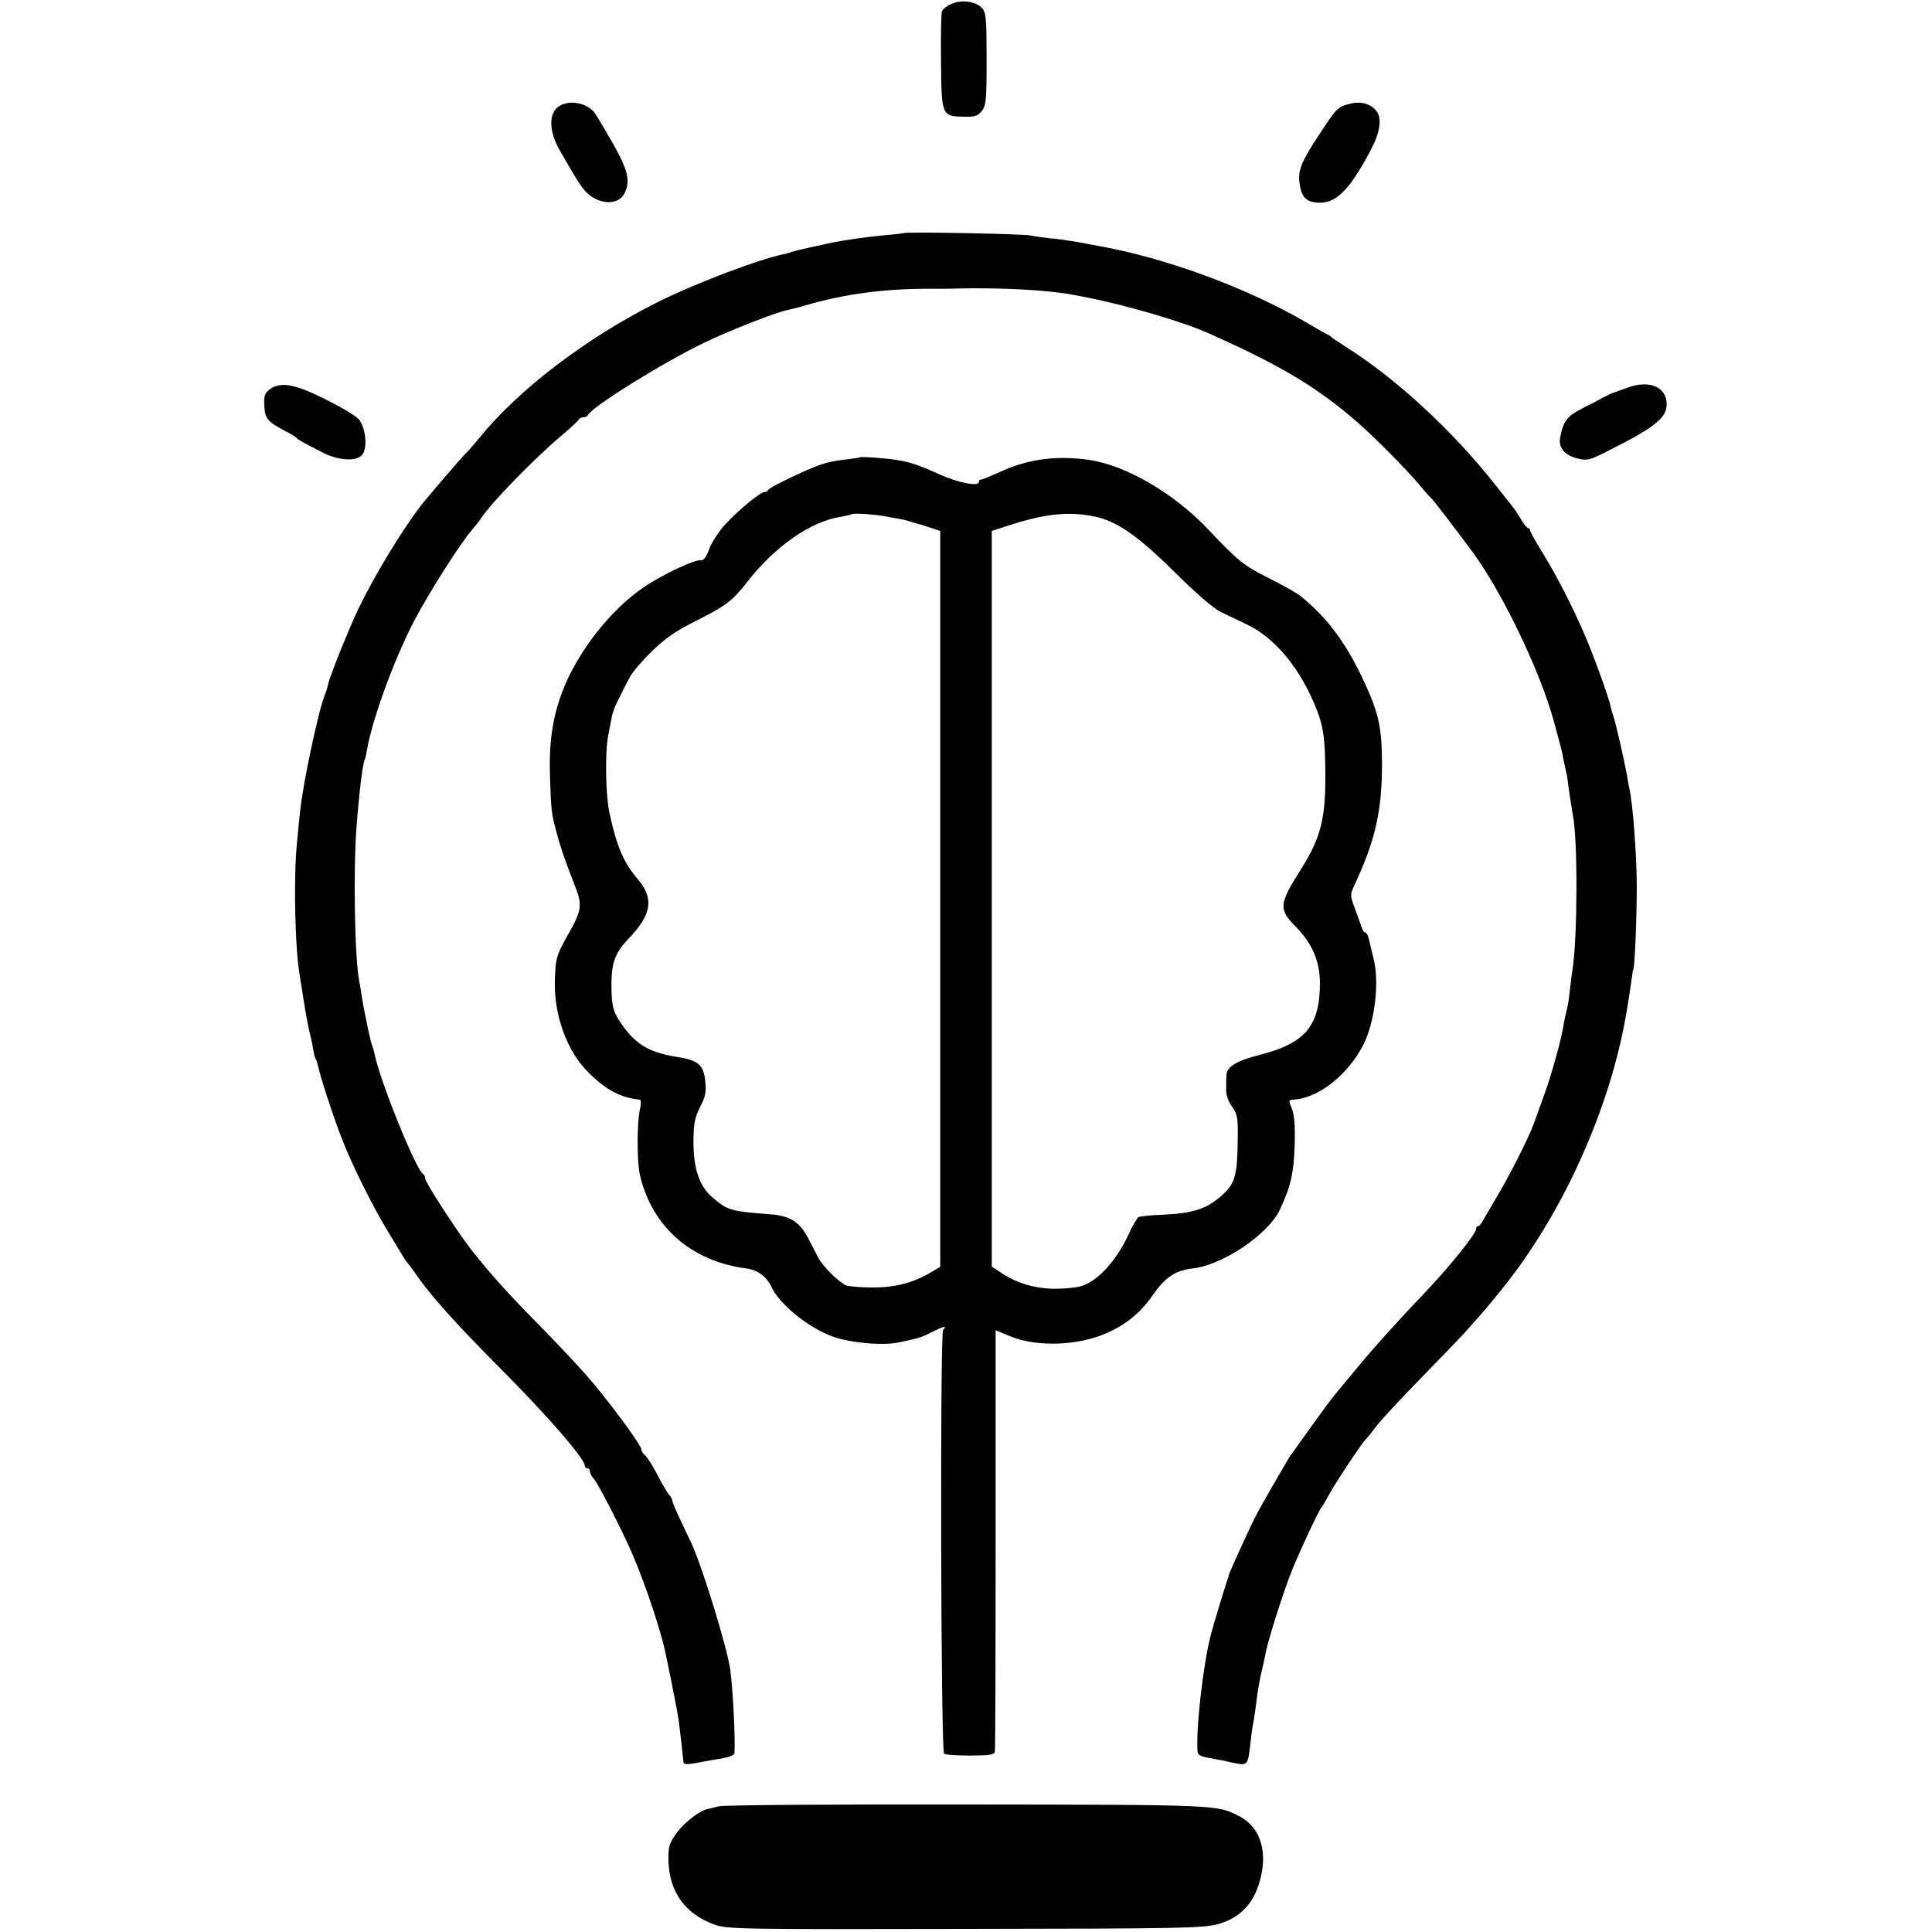
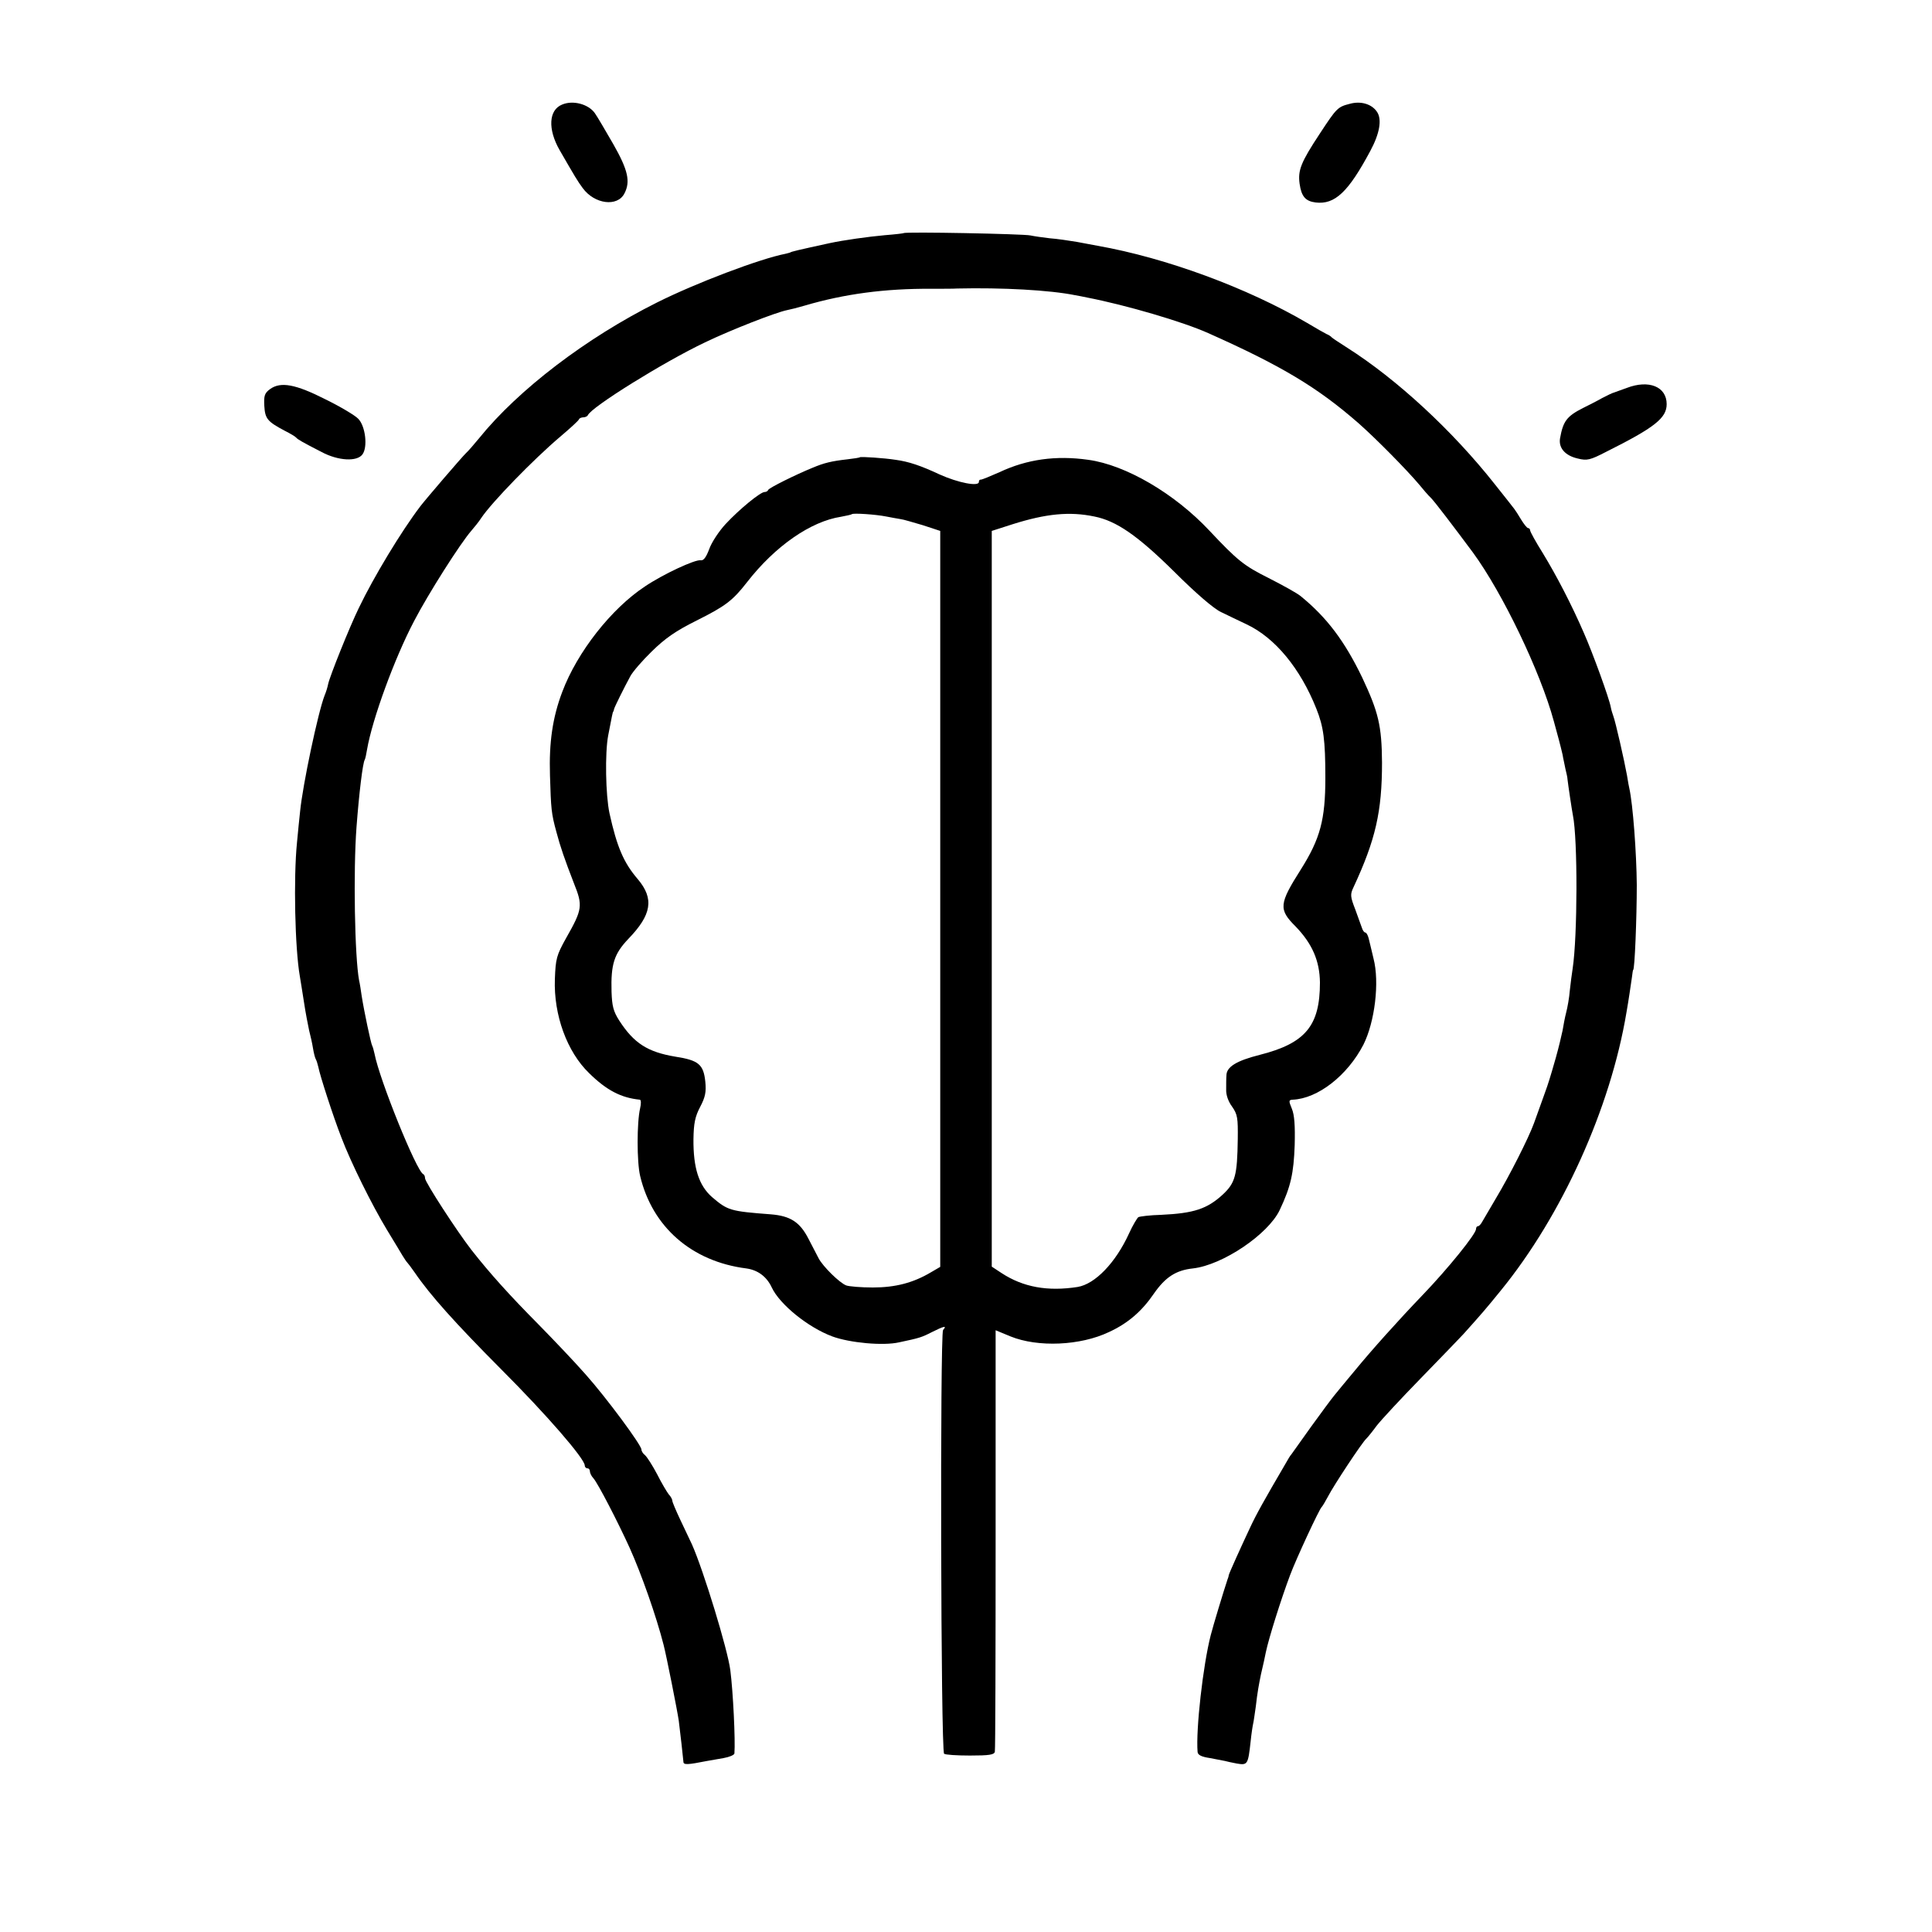
<svg xmlns="http://www.w3.org/2000/svg" version="1.0" width="750pt" height="750pt" viewBox="0 0 750 750" preserveAspectRatio="xMidYMid meet">
  <g transform="translate(0,750) scale(0.1,-0.1)" fill="#000000" stroke="none">
-     <path d="M3694 7485 c-17 -7 -34 -20 -37 -29 -4 -9 -5 -97 -4 -196 2 -209 3 -211 87 -213 44 -1 55 2 71 22 17 21 19 41 19 201 0 155 -2 180 -17 198 -23 26 -79 35 -119 17z" />
    <path d="M2182 7094 c-52 -21 -56 -95 -10 -176 60 -104 70 -121 90 -148 46 -63 135 -74 162 -21 24 46 14 91 -43 191 -30 52 -62 107 -72 121 -25 35 -85 51 -127 33z" />
    <path d="M5240 7097 c-47 -12 -51 -16 -116 -115 -74 -112 -86 -143 -79 -195 7 -50 23 -68 62 -73 75 -9 127 40 213 201 36 67 45 121 26 150 -20 31 -63 44 -106 32z" />
    <path d="M3508 6595 c-1 -1 -34 -5 -73 -8 -66 -6 -159 -19 -215 -31 -124 -27 -149 -33 -152 -36 -2 -1 -10 -3 -18 -5 -102 -20 -349 -114 -499 -189 -276 -138 -539 -339 -691 -527 -19 -23 -42 -50 -51 -58 -15 -14 -159 -182 -177 -206 -74 -97 -182 -276 -239 -395 -37 -76 -113 -266 -119 -295 -2 -11 -8 -31 -14 -45 -25 -64 -85 -347 -95 -450 -3 -25 -8 -79 -12 -120 -14 -138 -8 -412 11 -520 2 -14 10 -59 16 -100 6 -41 16 -91 20 -110 5 -19 12 -50 15 -69 3 -19 8 -38 11 -43 3 -5 7 -18 10 -31 6 -32 57 -190 89 -272 37 -98 119 -263 177 -359 27 -45 55 -90 61 -101 7 -11 14 -22 17 -25 3 -3 17 -21 30 -40 60 -88 158 -197 335 -375 178 -178 325 -348 325 -374 0 -6 5 -11 10 -11 6 0 10 -5 10 -12 0 -6 6 -19 14 -27 18 -21 94 -168 140 -269 46 -102 104 -267 132 -377 11 -42 54 -259 59 -295 6 -48 16 -136 18 -159 0 -13 16 -12 92 3 11 2 39 7 63 11 23 4 42 12 43 18 4 51 -5 239 -16 324 -10 79 -104 387 -149 488 -8 17 -28 59 -45 95 -17 36 -31 69 -31 74 0 5 -6 17 -14 25 -7 9 -28 44 -45 78 -18 34 -39 67 -47 74 -8 6 -14 16 -14 22 0 17 -135 200 -217 292 -44 50 -127 137 -184 195 -108 109 -187 196 -259 288 -56 72 -180 263 -180 278 0 7 -3 14 -7 16 -26 11 -170 367 -189 467 -3 14 -7 28 -9 31 -5 8 -32 136 -41 194 -3 21 -7 48 -10 60 -17 91 -23 424 -10 596 10 131 24 248 32 261 2 3 6 21 9 40 20 116 106 353 183 499 54 104 179 301 222 350 12 14 30 36 38 49 41 61 201 226 307 316 39 33 72 63 73 68 2 4 10 7 17 7 7 0 15 4 17 8 12 31 295 207 455 283 102 49 274 116 318 125 11 2 43 10 70 18 153 45 310 66 490 65 44 0 89 0 100 1 176 4 360 -6 459 -26 12 -2 32 -6 46 -9 150 -29 372 -94 470 -138 285 -127 425 -211 585 -351 70 -62 188 -182 235 -238 14 -17 34 -41 46 -52 16 -17 84 -106 162 -211 115 -157 262 -463 314 -655 5 -19 14 -51 19 -70 5 -19 12 -46 15 -60 2 -14 8 -38 11 -55 4 -16 8 -34 8 -40 2 -19 17 -120 21 -140 19 -93 18 -470 -1 -595 -3 -19 -8 -57 -11 -85 -2 -27 -9 -66 -14 -85 -5 -19 -11 -51 -14 -70 -4 -19 -15 -66 -26 -105 -11 -38 -22 -77 -25 -85 -2 -8 -13 -40 -24 -70 -11 -30 -27 -75 -36 -100 -21 -58 -96 -206 -149 -294 -22 -37 -45 -77 -51 -87 -5 -10 -13 -19 -17 -19 -5 0 -8 -5 -8 -11 0 -19 -108 -153 -209 -258 -94 -98 -198 -214 -261 -291 -34 -41 -71 -85 -81 -98 -10 -12 -50 -66 -89 -120 -38 -53 -73 -102 -77 -108 -5 -5 -14 -21 -22 -35 -83 -142 -114 -197 -139 -251 -33 -70 -81 -176 -82 -183 0 -3 -2 -10 -5 -17 -14 -42 -56 -180 -65 -216 -30 -117 -58 -366 -51 -453 1 -12 15 -19 49 -24 26 -5 52 -10 57 -11 6 -2 26 -6 46 -10 42 -7 44 -5 54 86 3 30 8 62 10 70 2 8 6 38 10 65 6 54 12 86 20 125 10 44 15 64 19 86 11 53 58 203 94 299 23 62 114 258 123 265 3 3 14 21 24 40 22 43 133 211 149 225 6 6 24 28 40 50 17 22 94 105 172 185 78 80 152 157 165 171 71 79 89 100 145 169 238 292 426 708 488 1080 9 51 16 101 21 135 2 17 4 30 5 30 6 0 14 201 14 330 -1 123 -15 313 -29 375 -1 3 -5 25 -9 50 -10 56 -45 210 -53 230 -3 8 -8 24 -10 35 -6 34 -70 210 -104 287 -49 113 -107 224 -160 311 -27 43 -49 83 -49 88 0 5 -4 9 -8 9 -4 0 -16 15 -27 33 -10 17 -23 37 -27 42 -4 6 -38 48 -75 95 -165 209 -381 408 -573 530 -30 19 -57 37 -60 40 -3 4 -12 10 -20 13 -8 4 -42 23 -75 43 -232 136 -548 253 -815 300 -14 3 -50 9 -80 15 -30 5 -77 12 -105 14 -27 3 -61 8 -75 11 -26 6 -486 15 -492 9z" />
    <path d="M1049 5990 c-22 -16 -25 -26 -23 -65 3 -50 11 -61 79 -97 22 -11 42 -23 45 -27 6 -7 23 -17 99 -56 64 -34 137 -38 158 -9 21 28 12 109 -16 138 -12 13 -69 47 -126 75 -118 60 -175 70 -216 41z" />
    <path d="M6315 5994 c-22 -8 -44 -16 -50 -18 -5 -1 -26 -11 -45 -21 -19 -11 -53 -28 -75 -39 -63 -32 -77 -51 -89 -118 -6 -37 20 -67 69 -78 36 -9 48 -6 110 26 188 94 235 131 235 185 0 68 -69 96 -155 63z" />
    <path d="M3338 5725 c-2 -2 -23 -5 -48 -8 -62 -7 -91 -14 -136 -33 -64 -26 -169 -78 -172 -86 -2 -5 -8 -8 -14 -8 -16 0 -97 -66 -151 -124 -26 -28 -55 -72 -64 -98 -12 -32 -22 -45 -33 -43 -21 4 -146 -54 -217 -102 -130 -86 -262 -254 -320 -408 -38 -100 -52 -197 -48 -325 4 -131 5 -147 25 -220 15 -57 32 -106 68 -199 35 -87 33 -101 -30 -212 -38 -68 -41 -81 -44 -160 -5 -139 47 -282 133 -365 68 -67 125 -96 197 -103 5 -1 5 -16 1 -33 -13 -55 -13 -209 0 -263 47 -198 200 -332 412 -359 44 -6 79 -31 99 -74 31 -66 141 -155 235 -190 68 -25 197 -37 259 -23 80 17 87 19 128 40 48 24 59 26 43 8 -12 -15 -9 -1632 4 -1645 4 -4 49 -7 100 -7 75 0 95 3 97 15 2 8 3 380 3 825 l0 811 58 -24 c106 -43 271 -36 382 17 74 34 128 81 175 150 44 63 85 90 151 97 115 13 292 132 337 227 43 91 54 142 58 251 2 77 -1 118 -11 142 -13 31 -12 34 3 35 98 4 213 94 275 214 44 88 63 242 39 334 -7 31 -16 66 -19 79 -3 12 -9 22 -13 22 -4 0 -10 8 -13 18 -3 9 -15 42 -26 72 -19 49 -20 58 -7 85 86 185 111 294 111 485 -1 143 -14 196 -77 330 -68 141 -137 233 -239 316 -13 11 -69 42 -124 70 -96 48 -121 68 -230 184 -136 145 -325 255 -470 275 -126 18 -239 2 -345 -48 -36 -16 -68 -29 -72 -29 -5 1 -8 -3 -8 -9 0 -19 -81 -3 -152 29 -75 35 -120 50 -171 57 -44 7 -135 13 -139 10z m102 -230 c19 -4 44 -8 55 -10 11 -1 50 -13 88 -24 l67 -22 0 -1428 0 -1429 -36 -21 c-69 -41 -138 -59 -226 -59 -46 0 -92 4 -103 8 -26 10 -90 73 -107 105 -7 13 -25 48 -40 77 -33 64 -70 88 -146 94 -158 12 -167 15 -228 67 -51 45 -73 113 -72 225 1 61 6 87 26 125 20 38 24 58 20 98 -7 67 -26 83 -116 97 -108 18 -161 52 -218 140 -23 36 -28 56 -30 112 -3 107 10 147 65 205 91 94 101 156 37 232 -55 64 -81 125 -110 256 -15 70 -18 234 -5 302 16 82 17 90 20 93 1 1 2 5 3 10 2 8 38 81 63 127 9 17 46 60 83 96 52 51 92 79 174 120 112 56 140 77 196 149 109 140 247 236 365 254 21 4 40 8 42 10 5 5 93 -1 133 -9z m808 0 c86 -17 168 -74 309 -213 85 -85 155 -145 183 -158 25 -12 70 -34 100 -48 110 -52 208 -171 270 -327 28 -70 35 -121 35 -269 0 -162 -20 -236 -95 -355 -85 -134 -87 -155 -21 -221 65 -67 94 -134 95 -218 0 -168 -56 -236 -234 -281 -91 -23 -129 -47 -129 -80 -1 -11 -1 -35 -1 -54 -1 -21 8 -47 23 -67 21 -30 23 -44 22 -126 -2 -142 -10 -170 -58 -215 -61 -56 -112 -73 -240 -79 -42 -1 -82 -6 -88 -9 -5 -4 -22 -32 -36 -63 -52 -114 -132 -197 -200 -208 -116 -18 -211 -1 -295 54 l-38 25 0 1428 0 1428 81 26 c130 41 221 50 317 30z" />
-     <path d="M2790 488 c-19 -5 -40 -10 -45 -11 -32 -8 -88 -52 -118 -92 -30 -43 -33 -53 -32 -111 4 -119 65 -204 178 -245 50 -18 94 -19 972 -17 850 1 925 3 985 19 77 22 129 71 155 149 41 123 12 225 -75 270 -87 44 -78 44 -1055 45 -511 1 -946 -2 -965 -7z" />
+     <path d="M2790 488 z" />
  </g>
</svg>